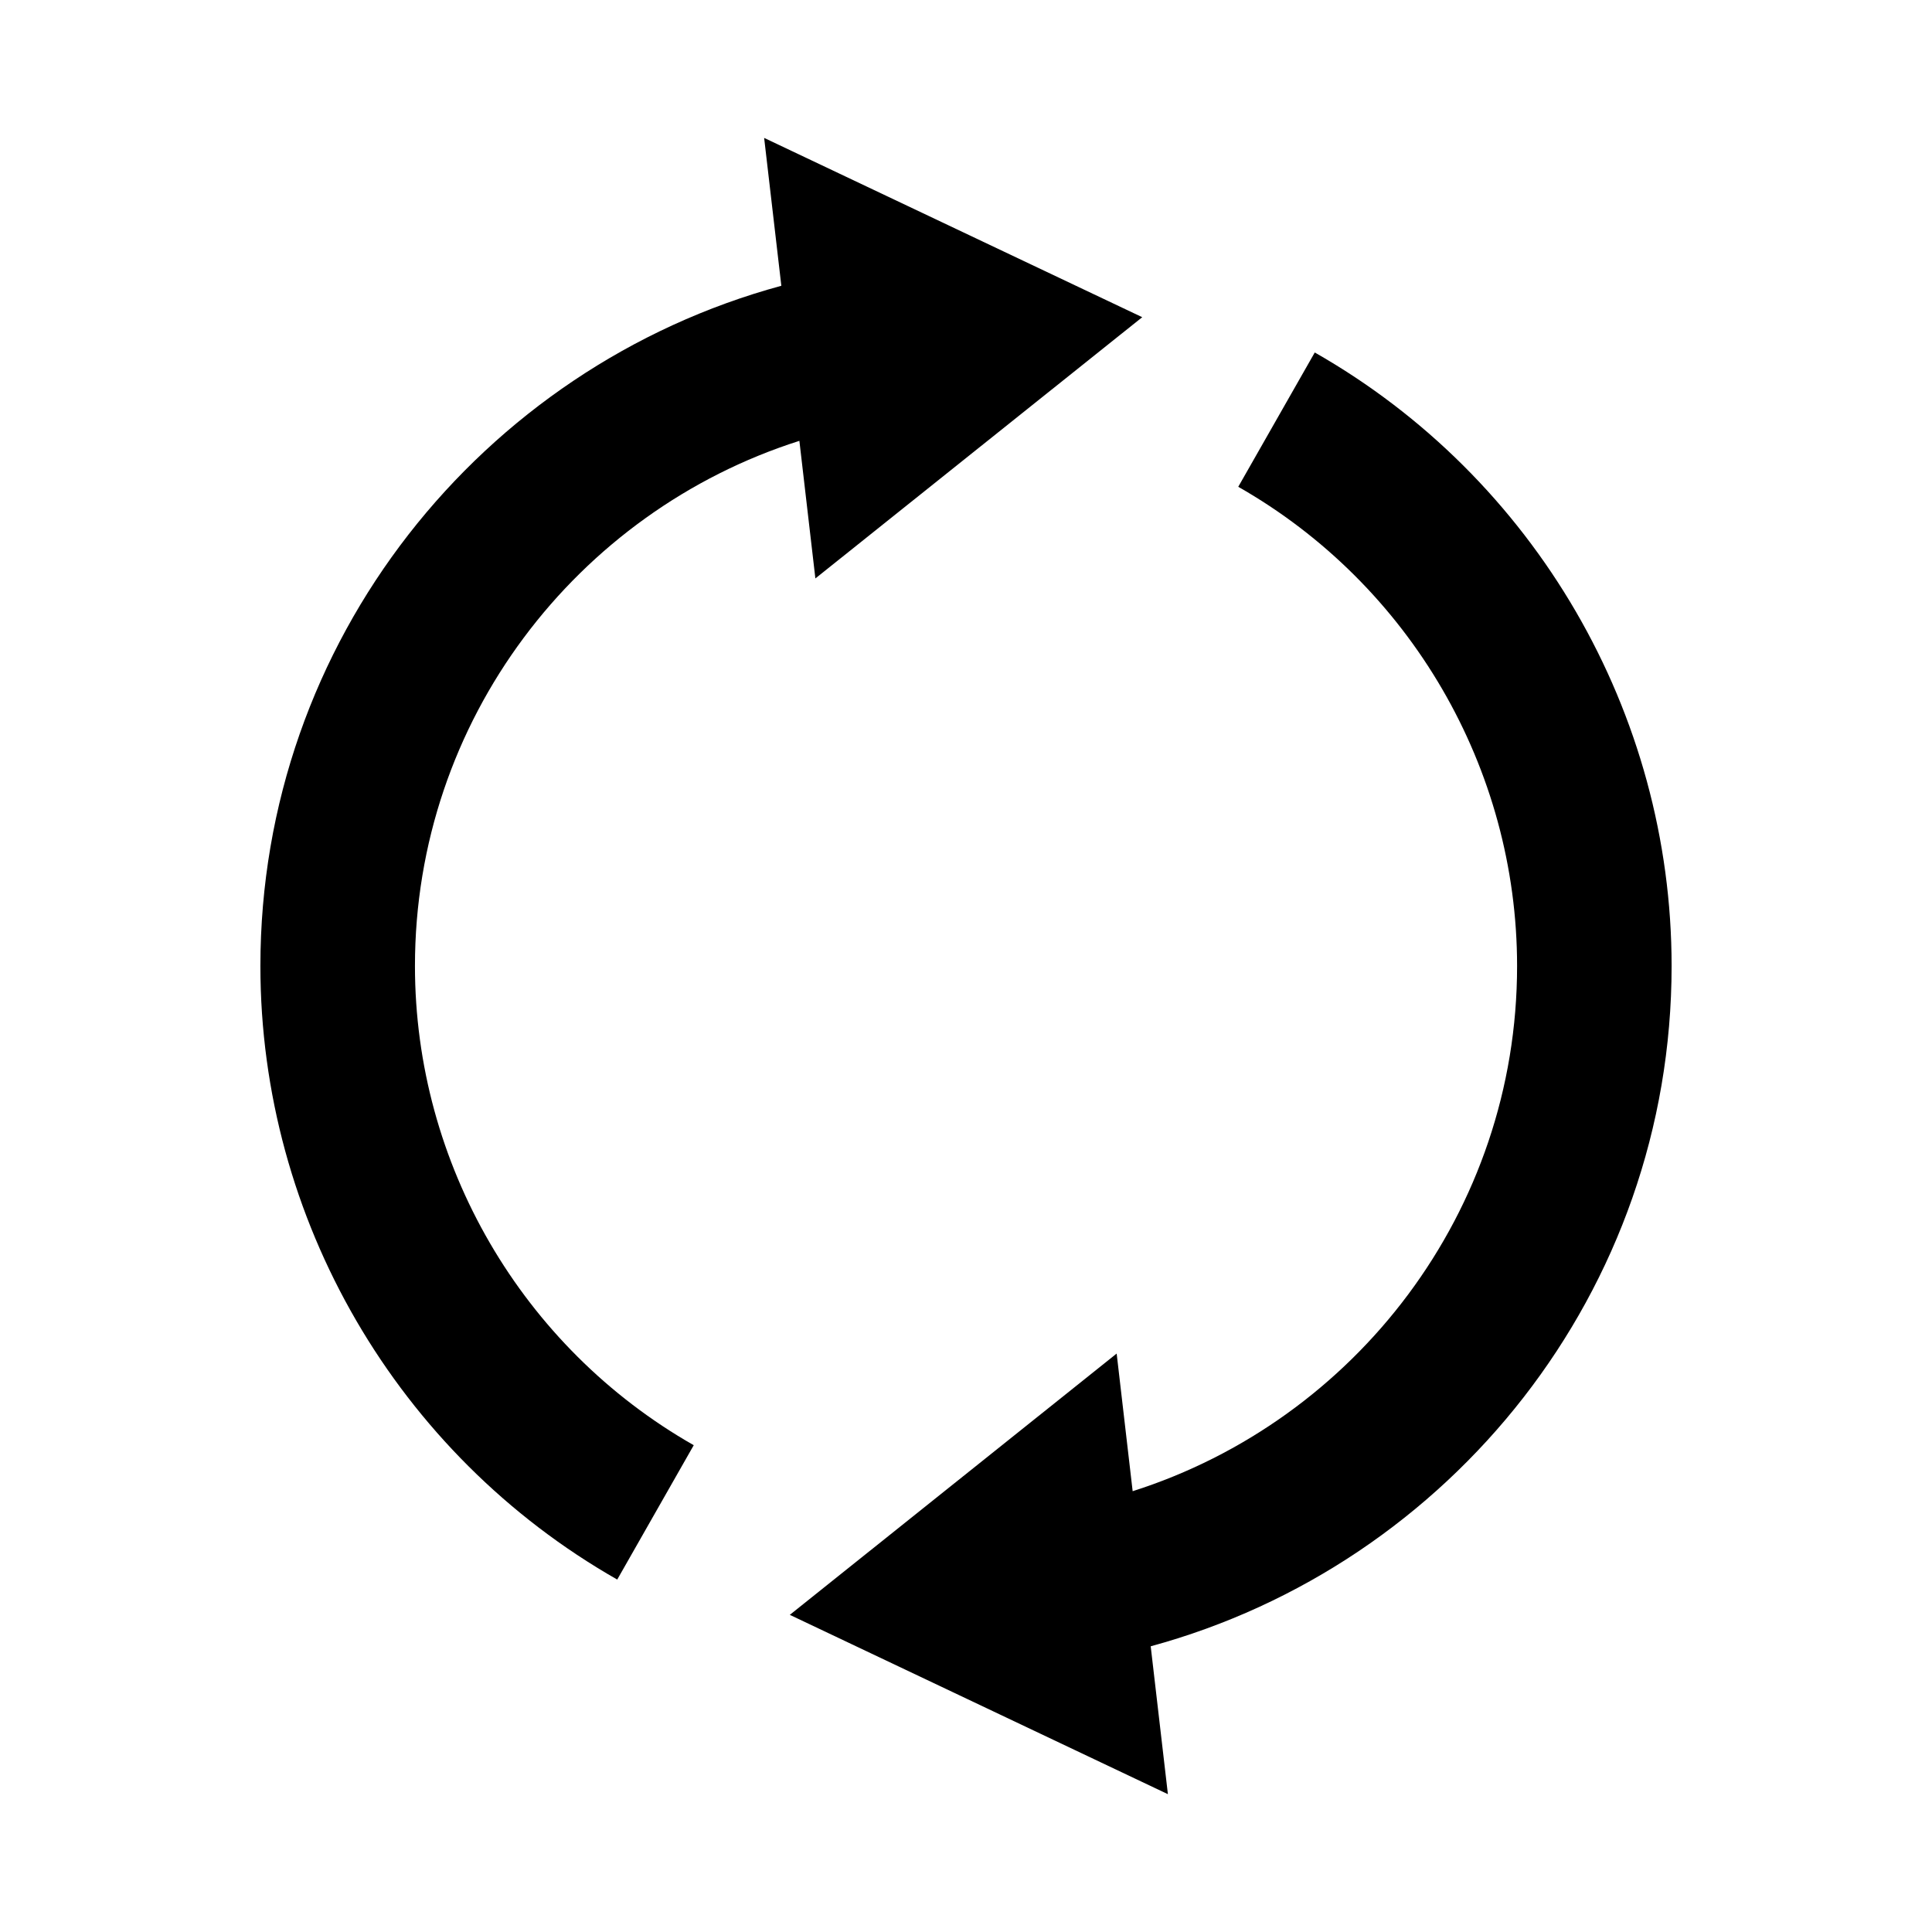
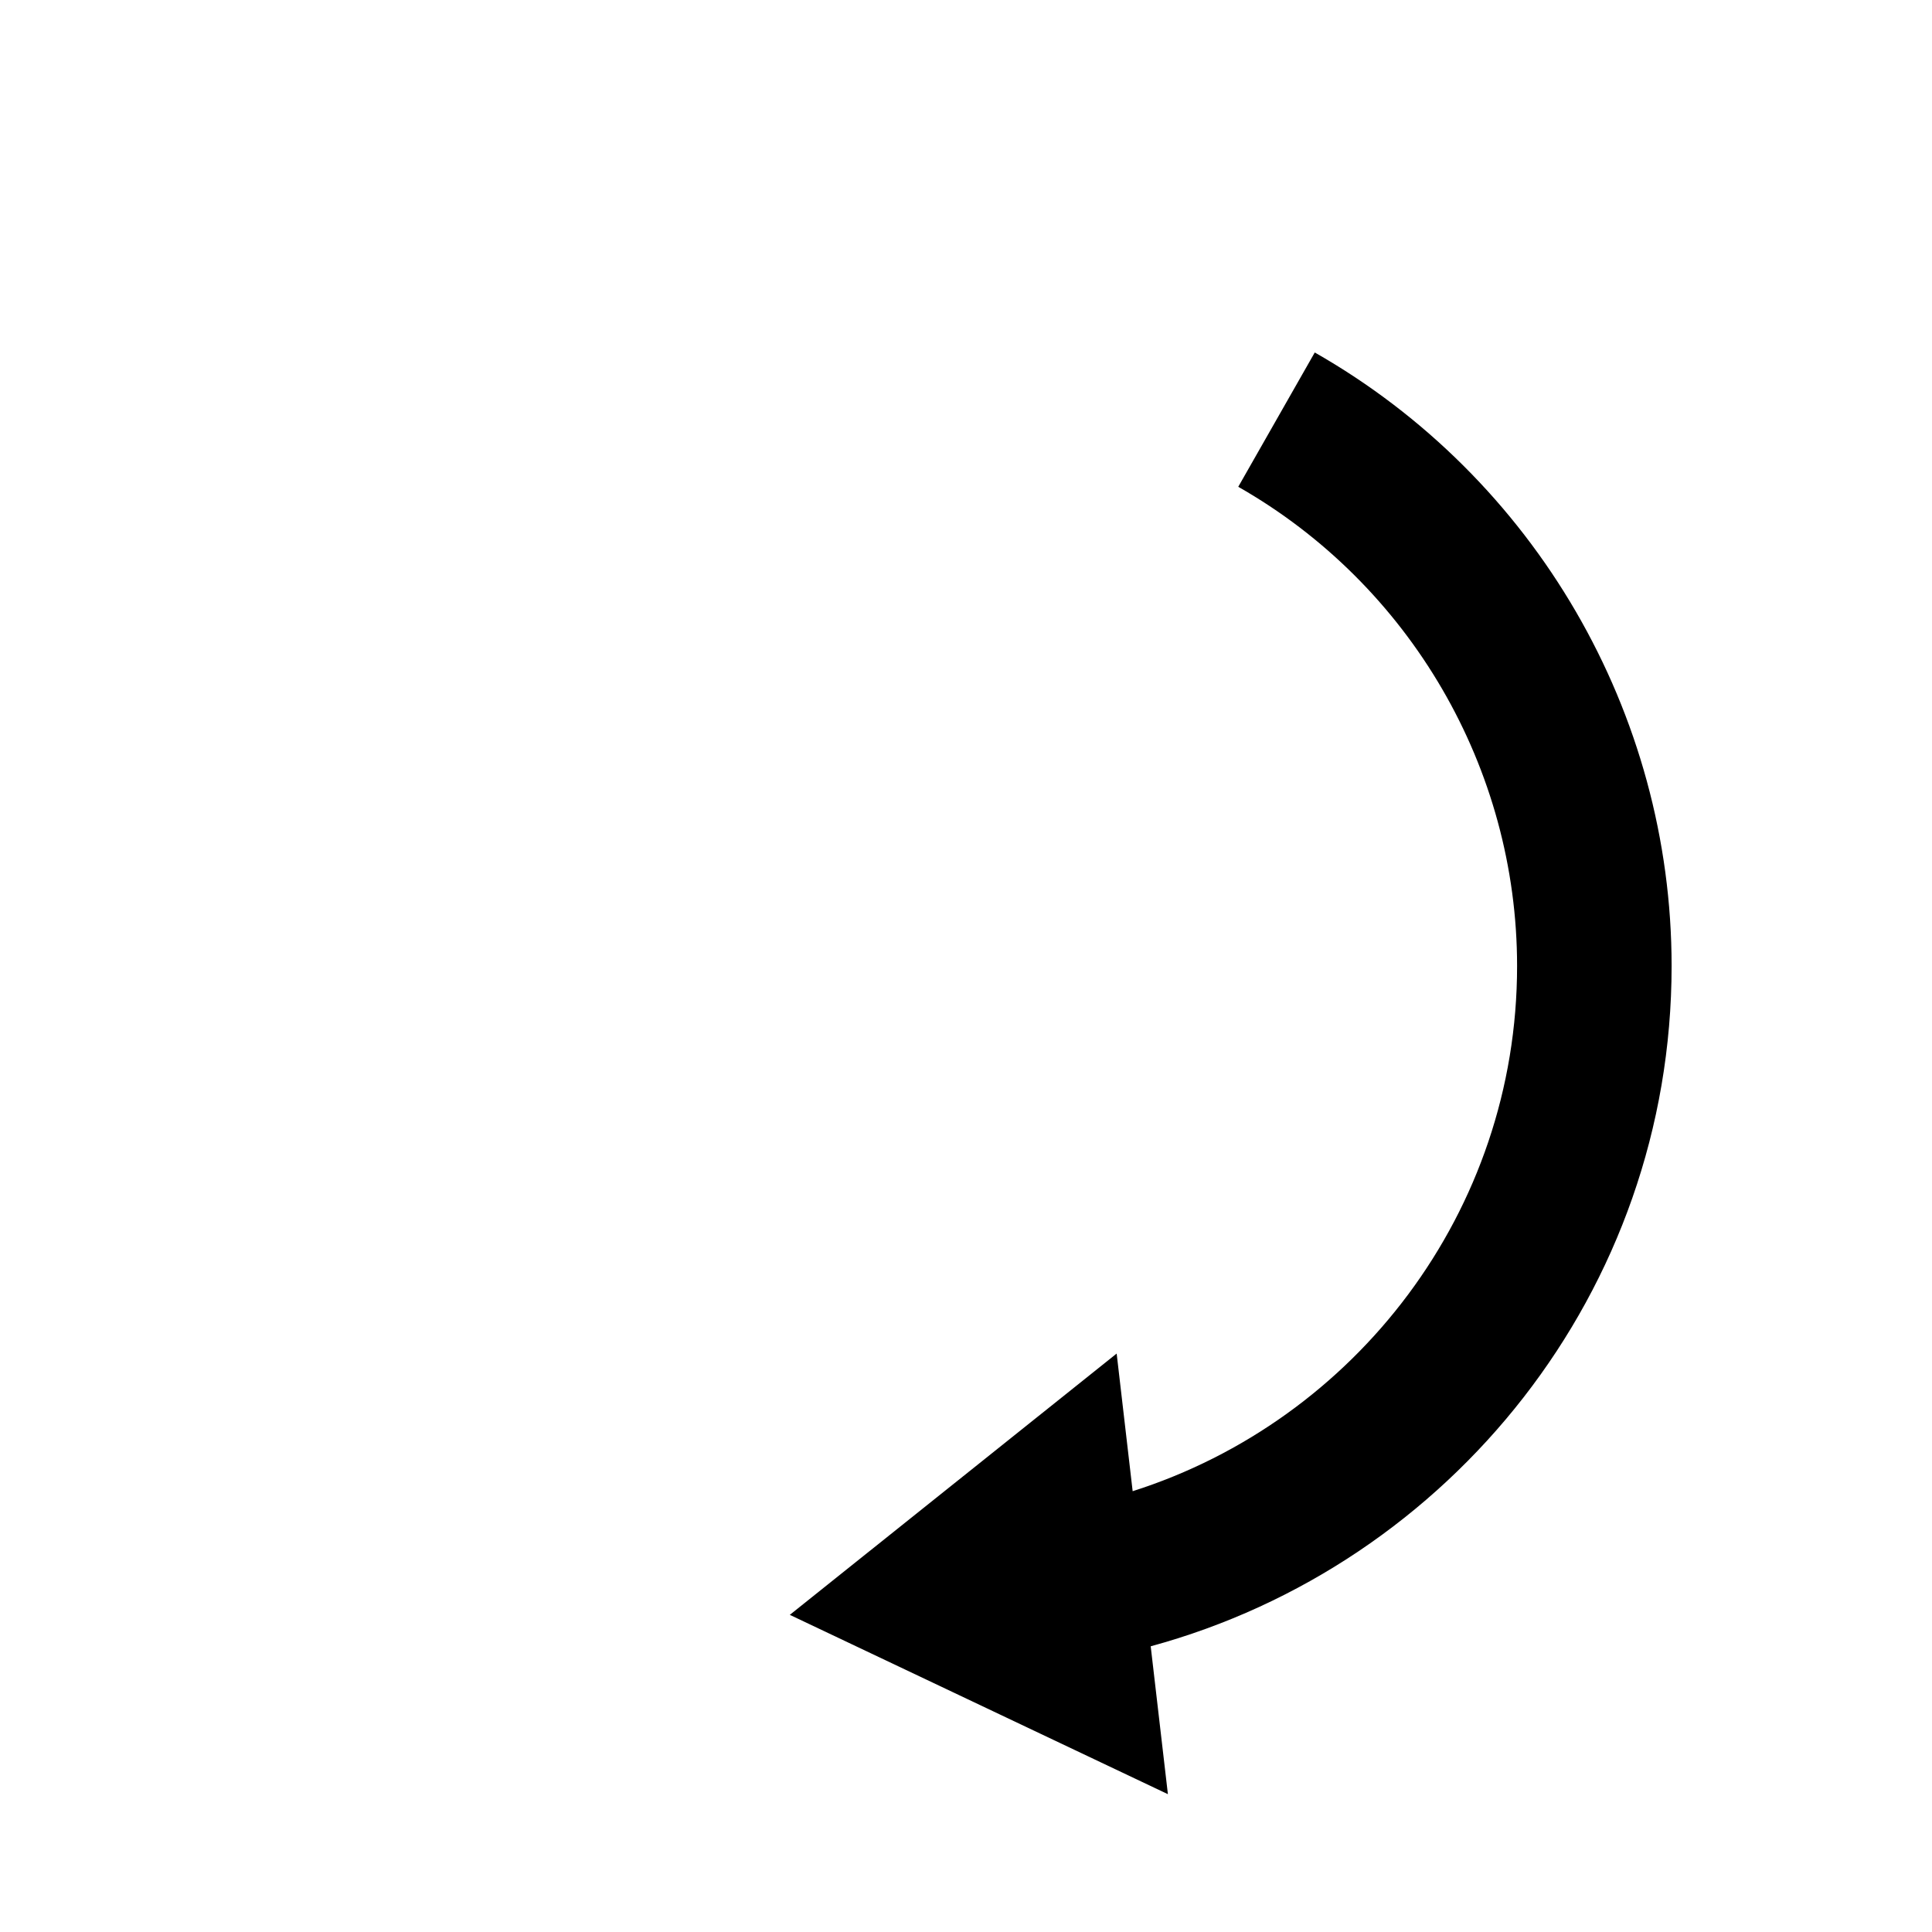
<svg xmlns="http://www.w3.org/2000/svg" version="1.1" id="Livello_1" x="0px" y="0px" width="50px" height="50px" viewBox="0 0 50 50" enable-background="new 0 0 50 50" xml:space="preserve">
  <g>
-     <path d="M10.739,25c0-6.36,4.188-11.758,9.949-13.591l0.414,3.561l8.459-6.761l-9.785-4.64l0.445,3.827   C12.467,9.503,6.739,16.587,6.739,25c0,6.549,3.539,12.633,9.235,15.879l1.98-3.477C13.504,34.867,10.739,30.115,10.739,25z" />
    <path d="M43.261,25c0-6.549-3.538-12.633-9.235-15.878l-1.98,3.476c4.451,2.535,7.216,7.288,7.216,12.403   c0,6.36-4.188,11.758-9.949,13.591l-0.414-3.562l-8.459,6.762l9.785,4.641l-0.445-3.827C37.533,40.496,43.261,33.413,43.261,25z" />
  </g>
</svg>